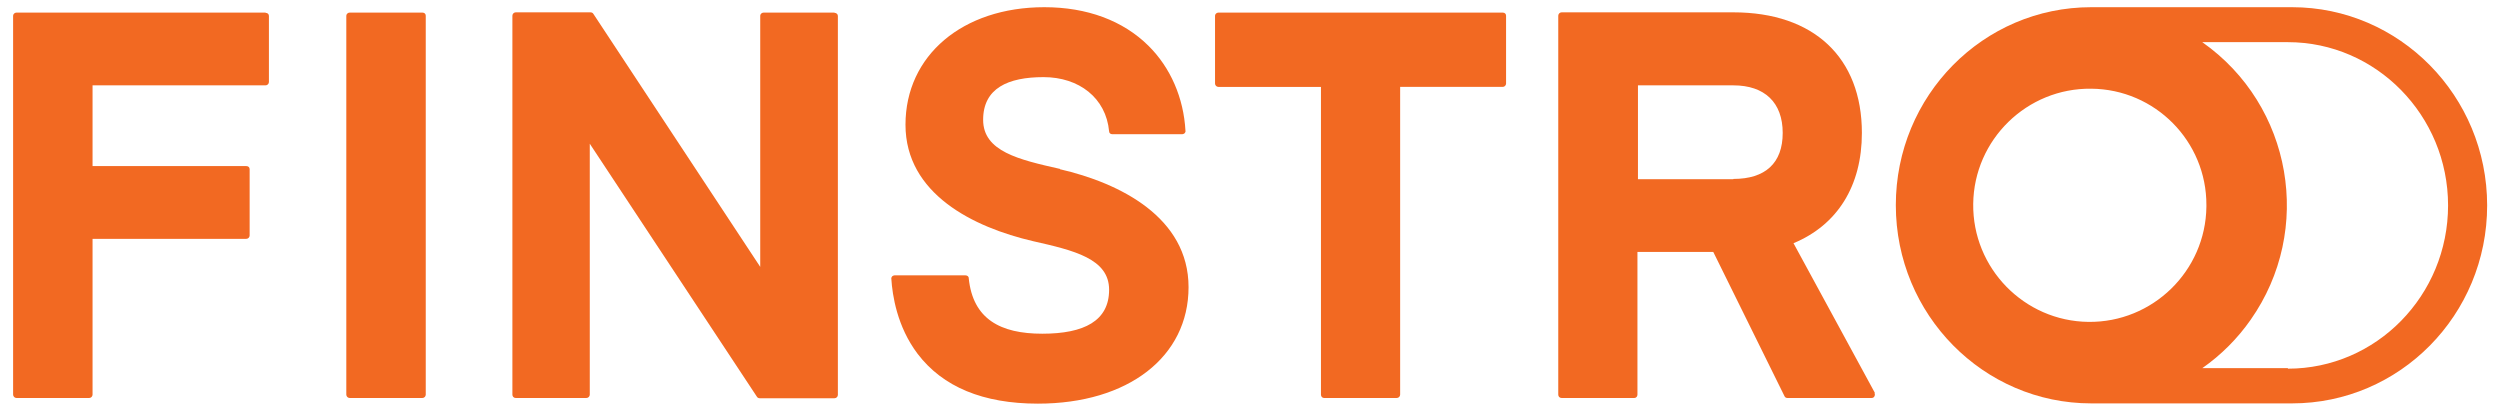
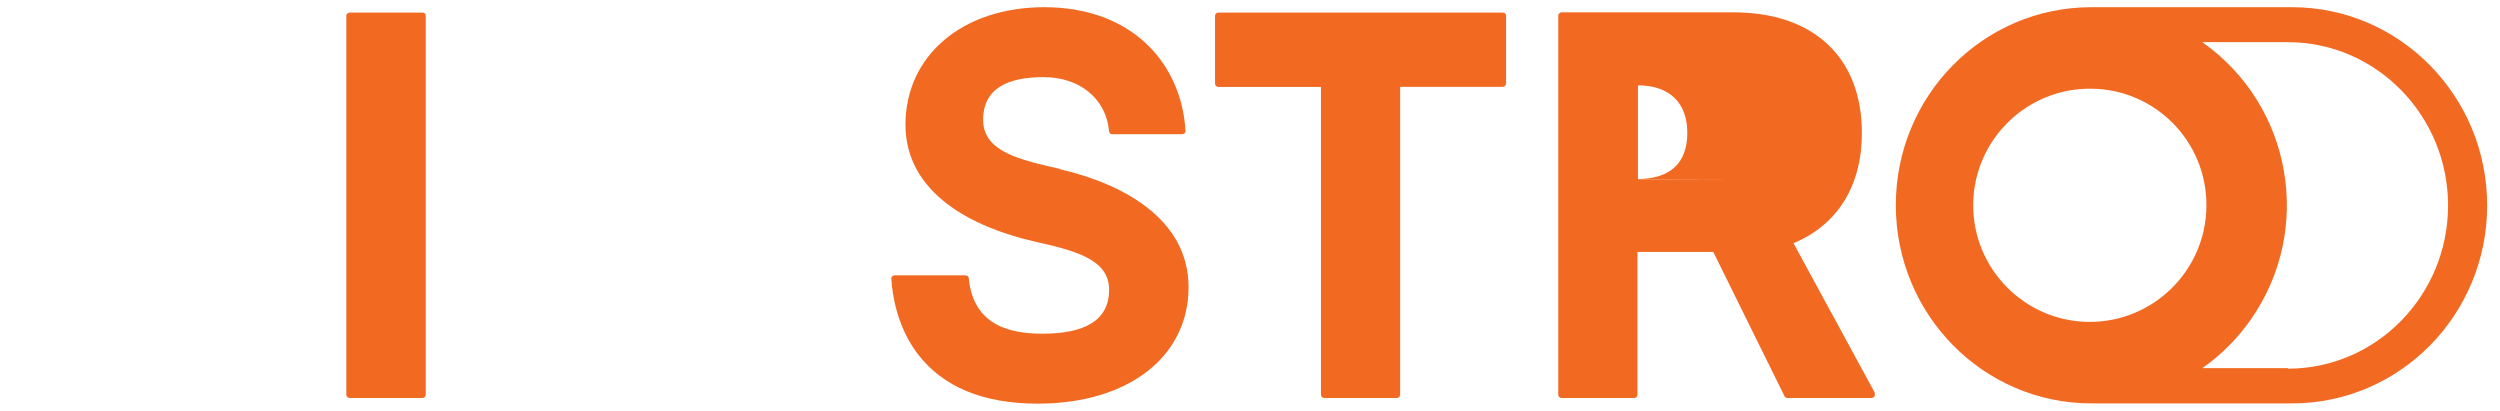
<svg xmlns="http://www.w3.org/2000/svg" id="Layer_1" version="1.1" viewBox="0 0 972.4 159.8">
  <defs>
    <style>
      .st0 {
        fill: #f26922;
      }
    </style>
  </defs>
  <g id="Layer_11">
    <g>
-       <path class="st0" d="M103.3,4.9H6.4c-.7,0-1.3.6-1.3,1.2v147.4c0,.7.6,1.3,1.3,1.3h28.3c.7,0,1.3-.6,1.3-1.3v-60.6h59.8c.7,0,1.3-.6,1.3-1.3v-25.8c0-.7-.5-1.2-1.3-1.2h-59.8v-31.4h67.3c.7,0,1.3-.6,1.3-1.3V6.2c0-.7-.5-1.2-1.3-1.2h0Z" />
      <path class="st0" d="M164.3,4.9h-28.3c-.7,0-1.3.6-1.3,1.2v147.4c0,.7.6,1.3,1.3,1.3h28.3c.7,0,1.3-.6,1.3-1.3V6.1c0-.7-.5-1.2-1.3-1.2h0Z" />
-       <path class="st0" d="M324.6,4.9h-27.6c-.7,0-1.3.6-1.3,1.2v97.7L230.8,5.4c-.2-.4-.7-.6-1.1-.6h-29.1c-.7,0-1.3.6-1.3,1.3v147.4c0,.7.5,1.3,1.3,1.3h27.5c.7,0,1.3-.6,1.3-1.3V55.9l65,98.4c.2.4.7.6,1.1.6h29.1c.7,0,1.3-.6,1.3-1.3V6.2c0-.7-.6-1.2-1.3-1.2h0Z" />
      <path class="st0" d="M412.3,65.7h0c-16-3.6-29.9-6.8-29.9-19.1s9.7-16.6,23.5-16.6,24.3,8.1,25.5,21.1c0,.7.6,1.1,1.2,1.1h27.3c.3,0,.7-.2.9-.4.2-.3.4-.6.3-.9-.7-12.8-5.8-24.6-14.4-33.1-9.9-9.8-23.9-15-40.5-15-31.8,0-54,18.8-54,45.7s26.4,39.9,49.6,45.3c15.9,3.6,29.6,6.8,29.6,18.9s-9.7,17.1-26,17.1-27-5.7-28.6-21.6c0-.7-.6-1.1-1.3-1.1h-27.6c-.3,0-.7.2-.9.4-.2.3-.4.6-.3,1,.4,6.3,2.2,18.5,10.2,29.1,9.8,12.9,25.5,19.4,46.8,19.4,35.1,0,58.6-18.2,58.6-45.3s-26.6-40.5-50.1-45.9h.1Z" />
      <path class="st0" d="M584.6,4.9h-110.7c-.7,0-1.3.6-1.3,1.2v26.4c0,.7.6,1.3,1.3,1.3h39.9v119.7c0,.7.5,1.3,1.2,1.3h28.3c.7,0,1.3-.6,1.3-1.3V33.8h39.9c.7,0,1.3-.6,1.3-1.3V6.1c0-.7-.5-1.2-1.3-1.2h0Z" />
-       <path class="st0" d="M729.3,152.9l-31.7-58.3h0c17.1-7.1,26.6-22.3,26.6-42.9,0-29.3-18.7-46.9-50-46.9h-66.8c-.7,0-1.3.6-1.3,1.3v147.4c0,.7.5,1.3,1.3,1.3h28.3c.7,0,1.2-.6,1.2-1.3v-55.5h29.5l27.7,56.1c.2.5.7.7,1.1.7h32.8c.4,0,.9-.2,1.1-.7.2-.4.2-.9,0-1.3h.2ZM674.2,69.7h-37.1v-36.5h37.1c12.2,0,19.2,6.7,19.2,18.5s-6.8,17.9-19.2,17.9h0Z" />
+       <path class="st0" d="M729.3,152.9l-31.7-58.3h0c17.1-7.1,26.6-22.3,26.6-42.9,0-29.3-18.7-46.9-50-46.9h-66.8c-.7,0-1.3.6-1.3,1.3v147.4c0,.7.5,1.3,1.3,1.3h28.3c.7,0,1.2-.6,1.2-1.3v-55.5h29.5l27.7,56.1c.2.5.7.7,1.1.7h32.8c.4,0,.9-.2,1.1-.7.2-.4.2-.9,0-1.3h.2ZM674.2,69.7h-37.1v-36.5c12.2,0,19.2,6.7,19.2,18.5s-6.8,17.9-19.2,17.9h0Z" />
    </g>
  </g>
  <path class="st0" d="M737.4,79.8c0,42.6,34.1,77.1,76,77.1h78.1c41.9,0,75.9-34.4,75.9-77S933.3,2.8,891.5,2.8h-78.1c-42,0-76,34.4-76,77ZM858.2,79.8v.6c-.3,25-20.9,45.1-45.9,44.8s-45.1-20.9-44.8-45.9c.3-25,20.9-45.1,45.9-44.8,24.9.2,44.9,20.5,44.8,45.3h0ZM889.9,143.2h-33.3c7.3-5.1,13.7-11.5,18.8-18.8,24.6-35,16.2-83.4-18.8-108h33.3c34.3,0,62.3,28.5,62.3,63.5s-27.9,63.5-62.3,63.5h0v-.2Z" />
</svg>